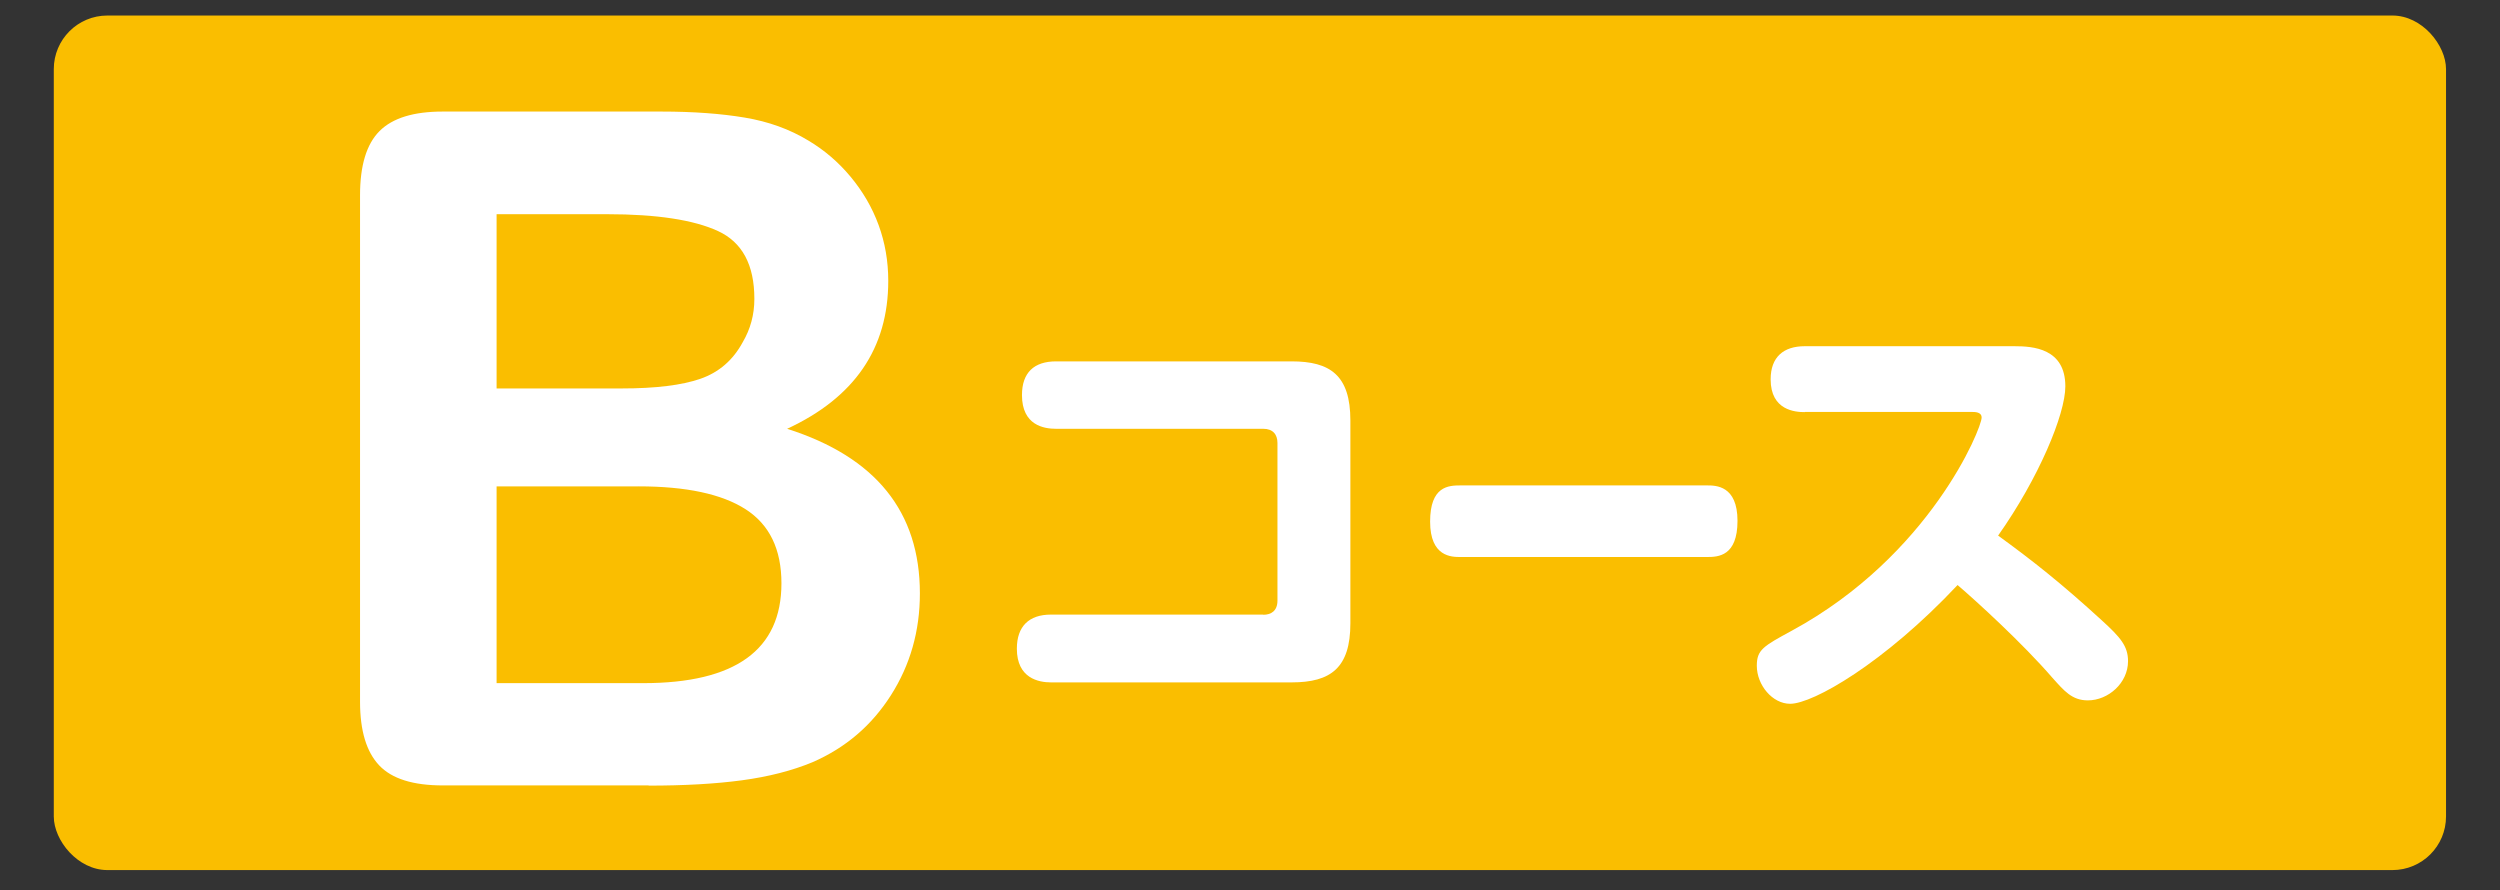
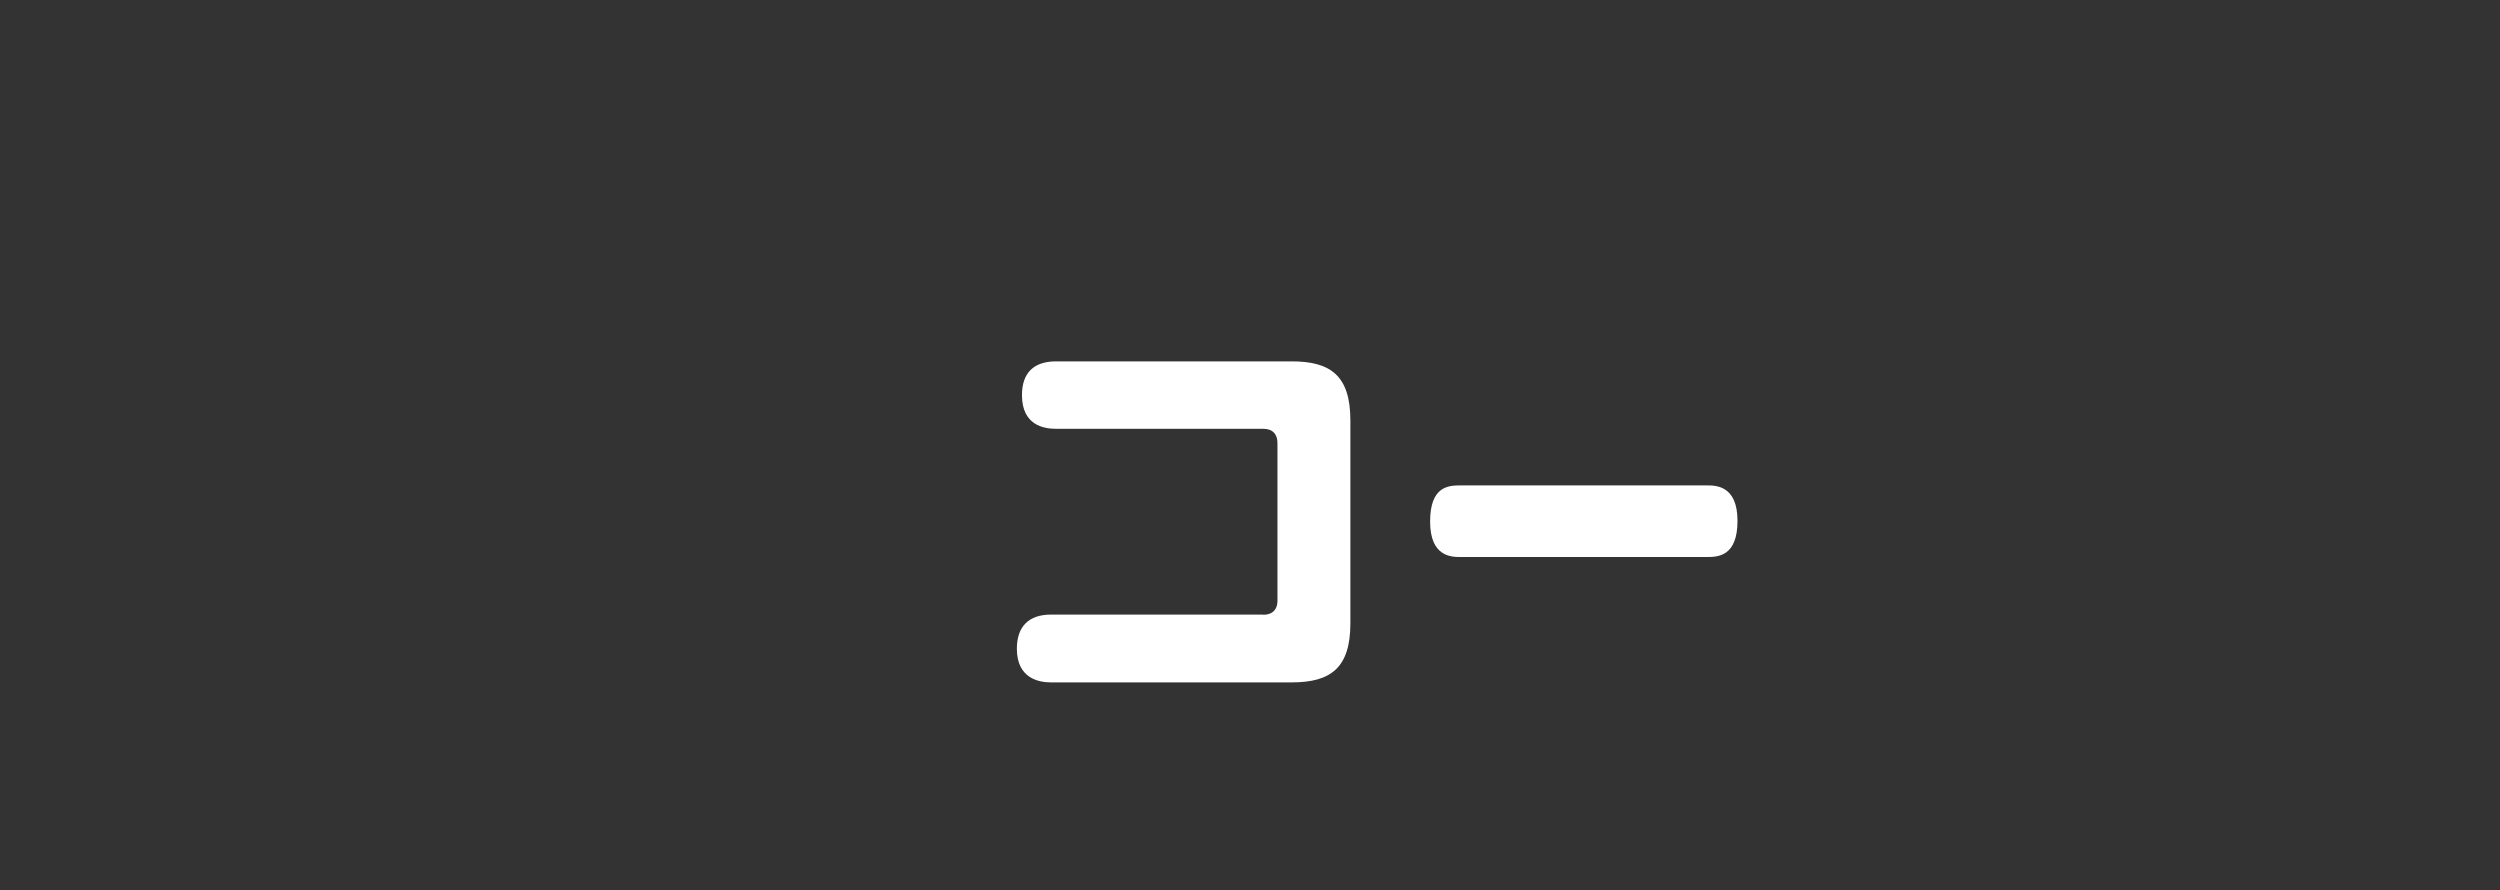
<svg xmlns="http://www.w3.org/2000/svg" id="_レイヤー_1" viewBox="0 0 132 47">
  <rect x="0" y="0" width="132" height="47" fill="#333333" stroke="none" />
  <defs>
    <style>.cls-1{fill:#fff;}.cls-2{fill:#fabe00;}</style>
  </defs>
-   <rect class="cls-2" x="2.84" y=".82" width="126.31" height="45.12" rx="2.83" ry="2.83" />
  <g>
-     <path class="cls-1" d="m34.25,41.47h-10.87c-1.57,0-2.69-.35-3.36-1.06s-1.01-1.82-1.01-3.36V10.31c0-1.57.34-2.7,1.03-3.39s1.8-1.03,3.34-1.03h11.53c1.7,0,3.17.11,4.42.32s2.36.61,3.35,1.21c.84.5,1.59,1.14,2.23,1.91s1.14,1.62,1.48,2.55.51,1.91.51,2.95c0,3.56-1.78,6.16-5.34,7.81,4.68,1.49,7.01,4.38,7.01,8.69,0,1.99-.51,3.78-1.53,5.38s-2.39,2.77-4.13,3.53c-1.08.45-2.33.77-3.74.96s-3.05.28-4.93.28Zm-8.03-30.16v9.2h6.6c1.8,0,3.18-.17,4.16-.51s1.73-.99,2.24-1.94c.4-.68.61-1.44.61-2.28,0-1.8-.64-2.99-1.92-3.58s-3.23-.89-5.85-.89h-5.85Zm7.5,14.37h-7.5v10.39h7.74c4.87,0,7.3-1.76,7.3-5.27,0-1.8-.63-3.1-1.89-3.91s-3.15-1.21-5.65-1.21Z" />
    <path class="cls-1" d="m66.7,32.46c.41,0,.75-.2.75-.75v-8.32c0-.46-.25-.75-.75-.75h-10.94c-.64,0-1.8-.18-1.8-1.78,0-1.19.64-1.78,1.8-1.78h12.44c2.03,0,3.1.73,3.1,3.12v10.71c0,2.35-1.03,3.12-3.1,3.12h-12.71c-.64,0-1.8-.21-1.8-1.78,0-1.18.64-1.8,1.8-1.8h11.21Z" />
    <path class="cls-1" d="m77.11,29.41c-.46,0-1.6,0-1.6-1.87s.97-1.91,1.6-1.91h13.02c.46,0,1.61,0,1.61,1.87s-1.02,1.91-1.61,1.91h-13.02Z" />
-     <path class="cls-1" d="m95.29,21.76c-.5,0-1.8-.09-1.8-1.73,0-1.18.68-1.75,1.8-1.75h11.07c.98,0,2.69.11,2.69,2.12,0,1.48-1.41,4.85-3.55,7.88,1.82,1.32,3.35,2.53,5.47,4.47,1,.91,1.39,1.37,1.39,2.16,0,1.16-1.05,2.07-2.12,2.07-.84,0-1.25-.5-1.87-1.19-1.57-1.82-4.05-4.08-5.01-4.9-3.87,4.12-7.63,6.27-8.84,6.27-.93,0-1.76-.98-1.76-2.01,0-.84.34-1.03,1.85-1.85,7.29-3.96,10.02-10.68,10.02-11.25,0-.3-.34-.3-.55-.3h-8.79Z" />
  </g>
</svg>